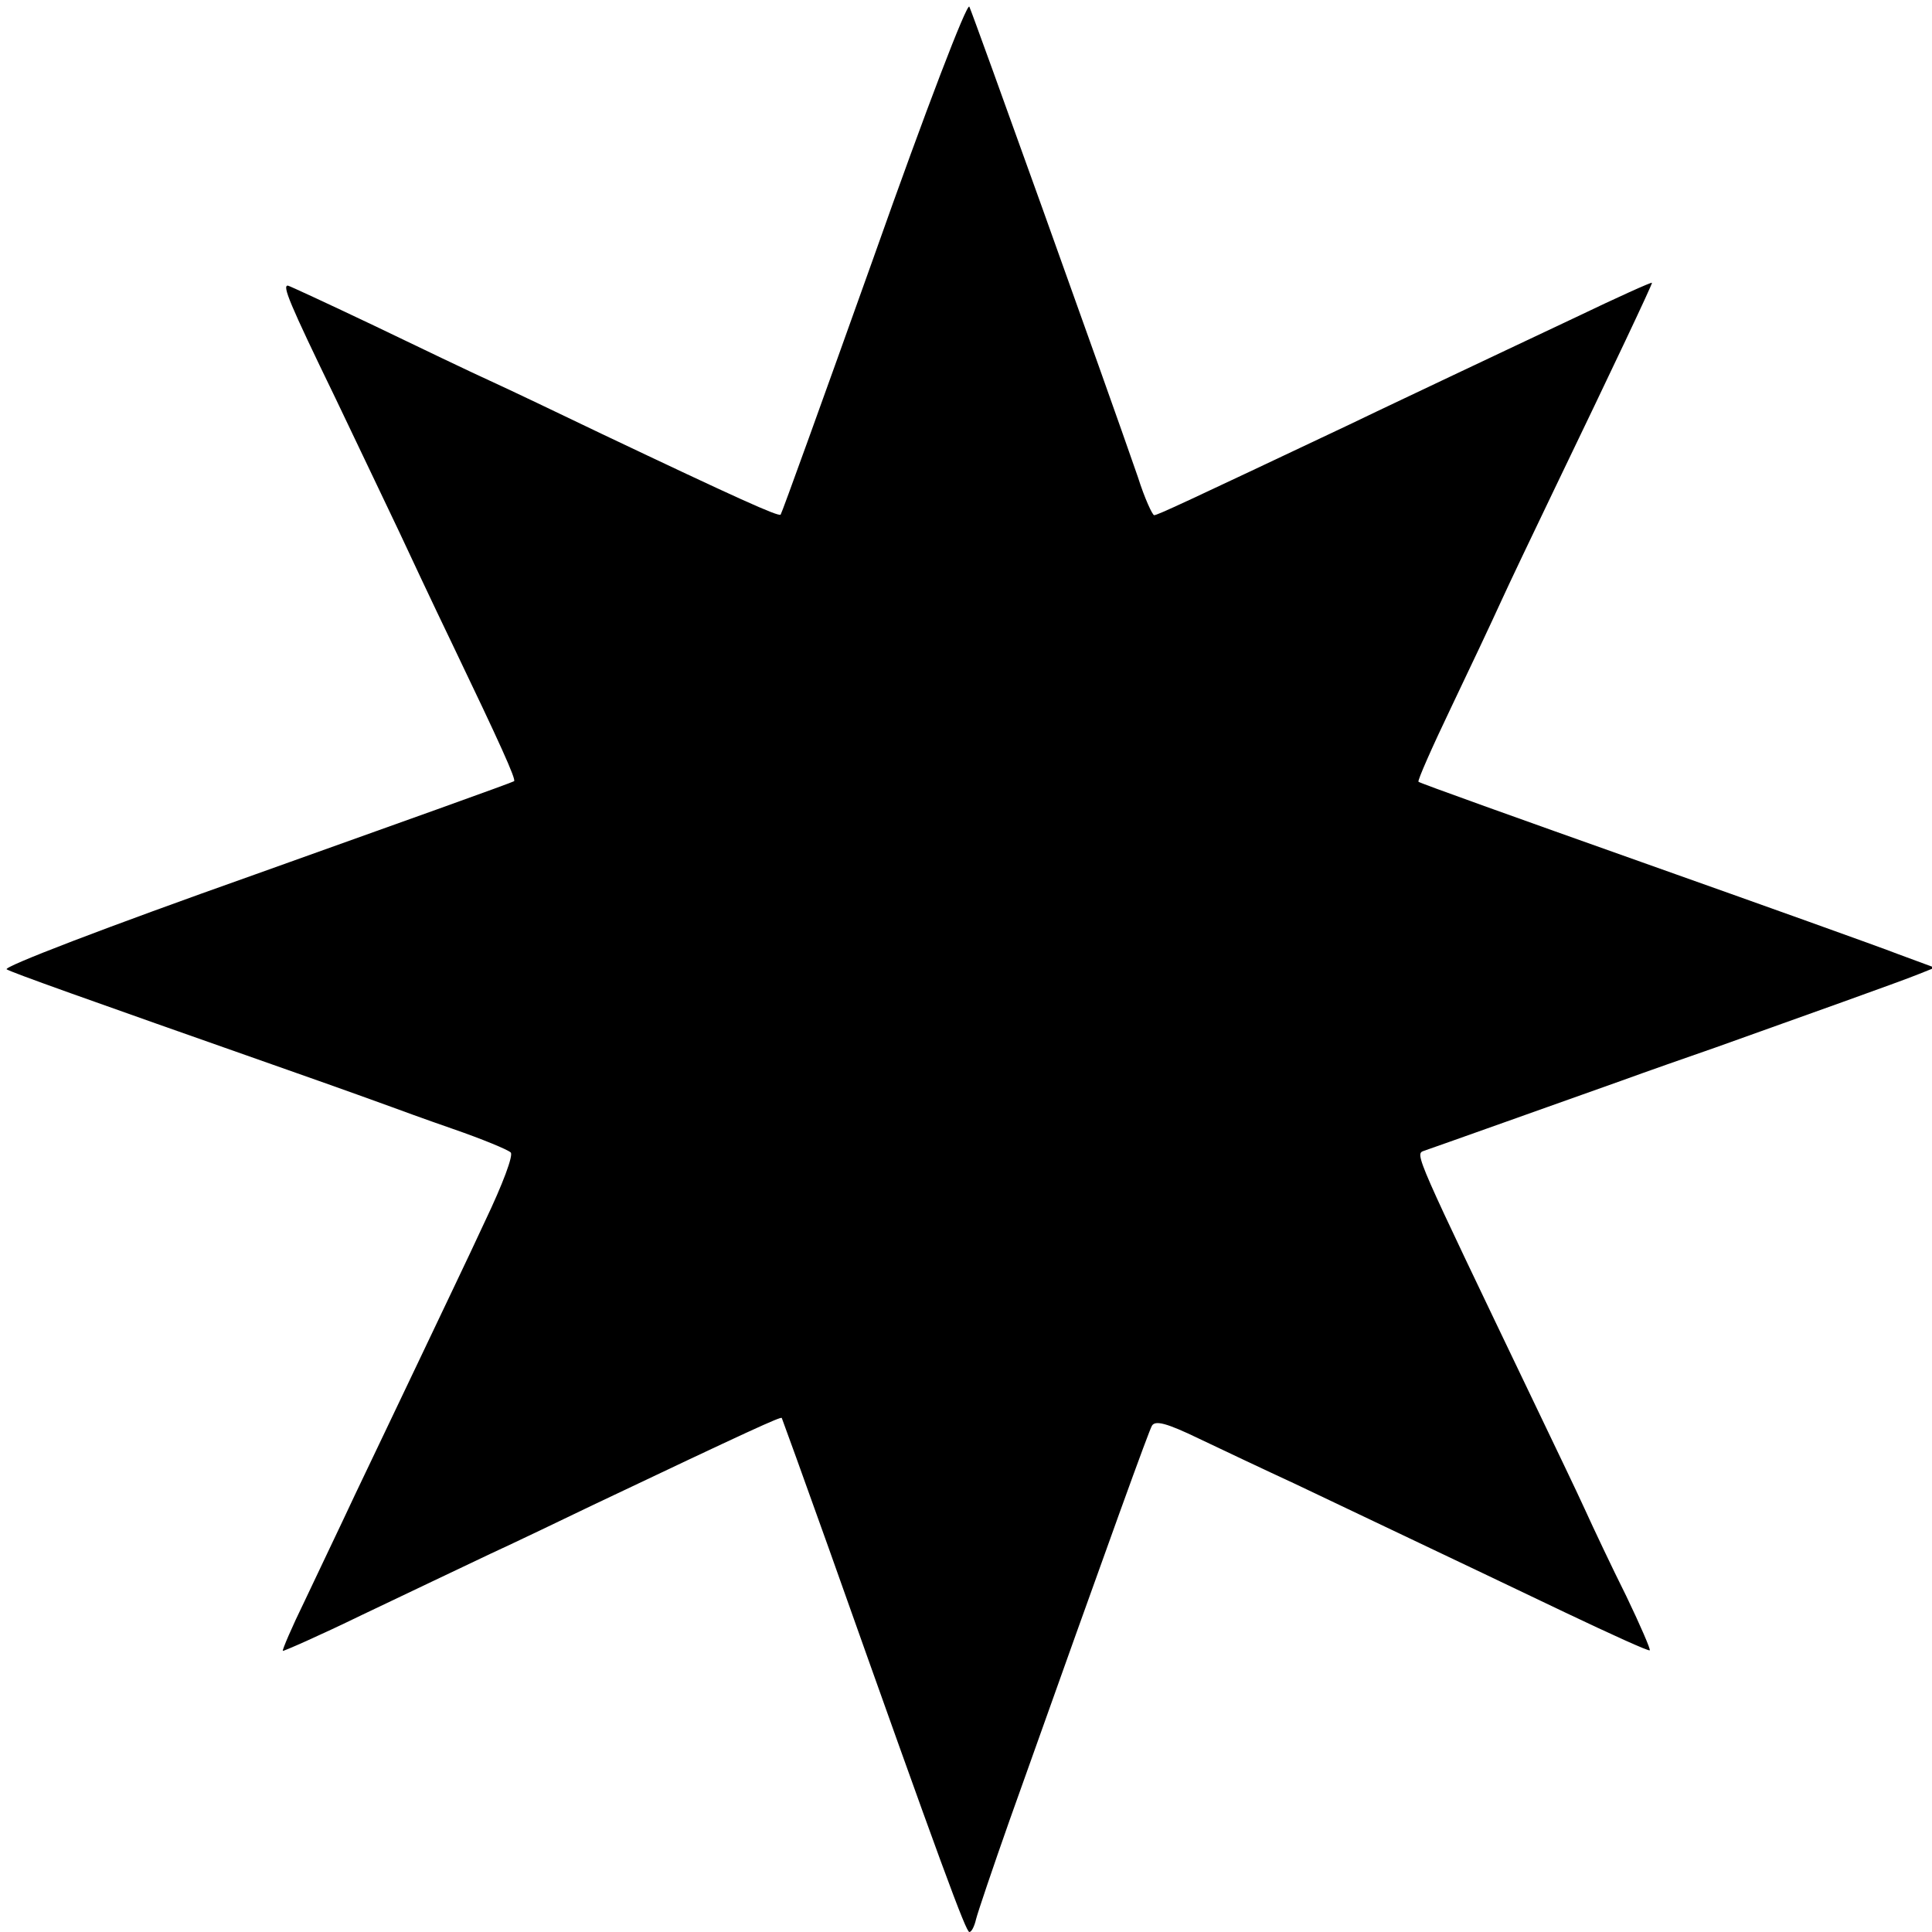
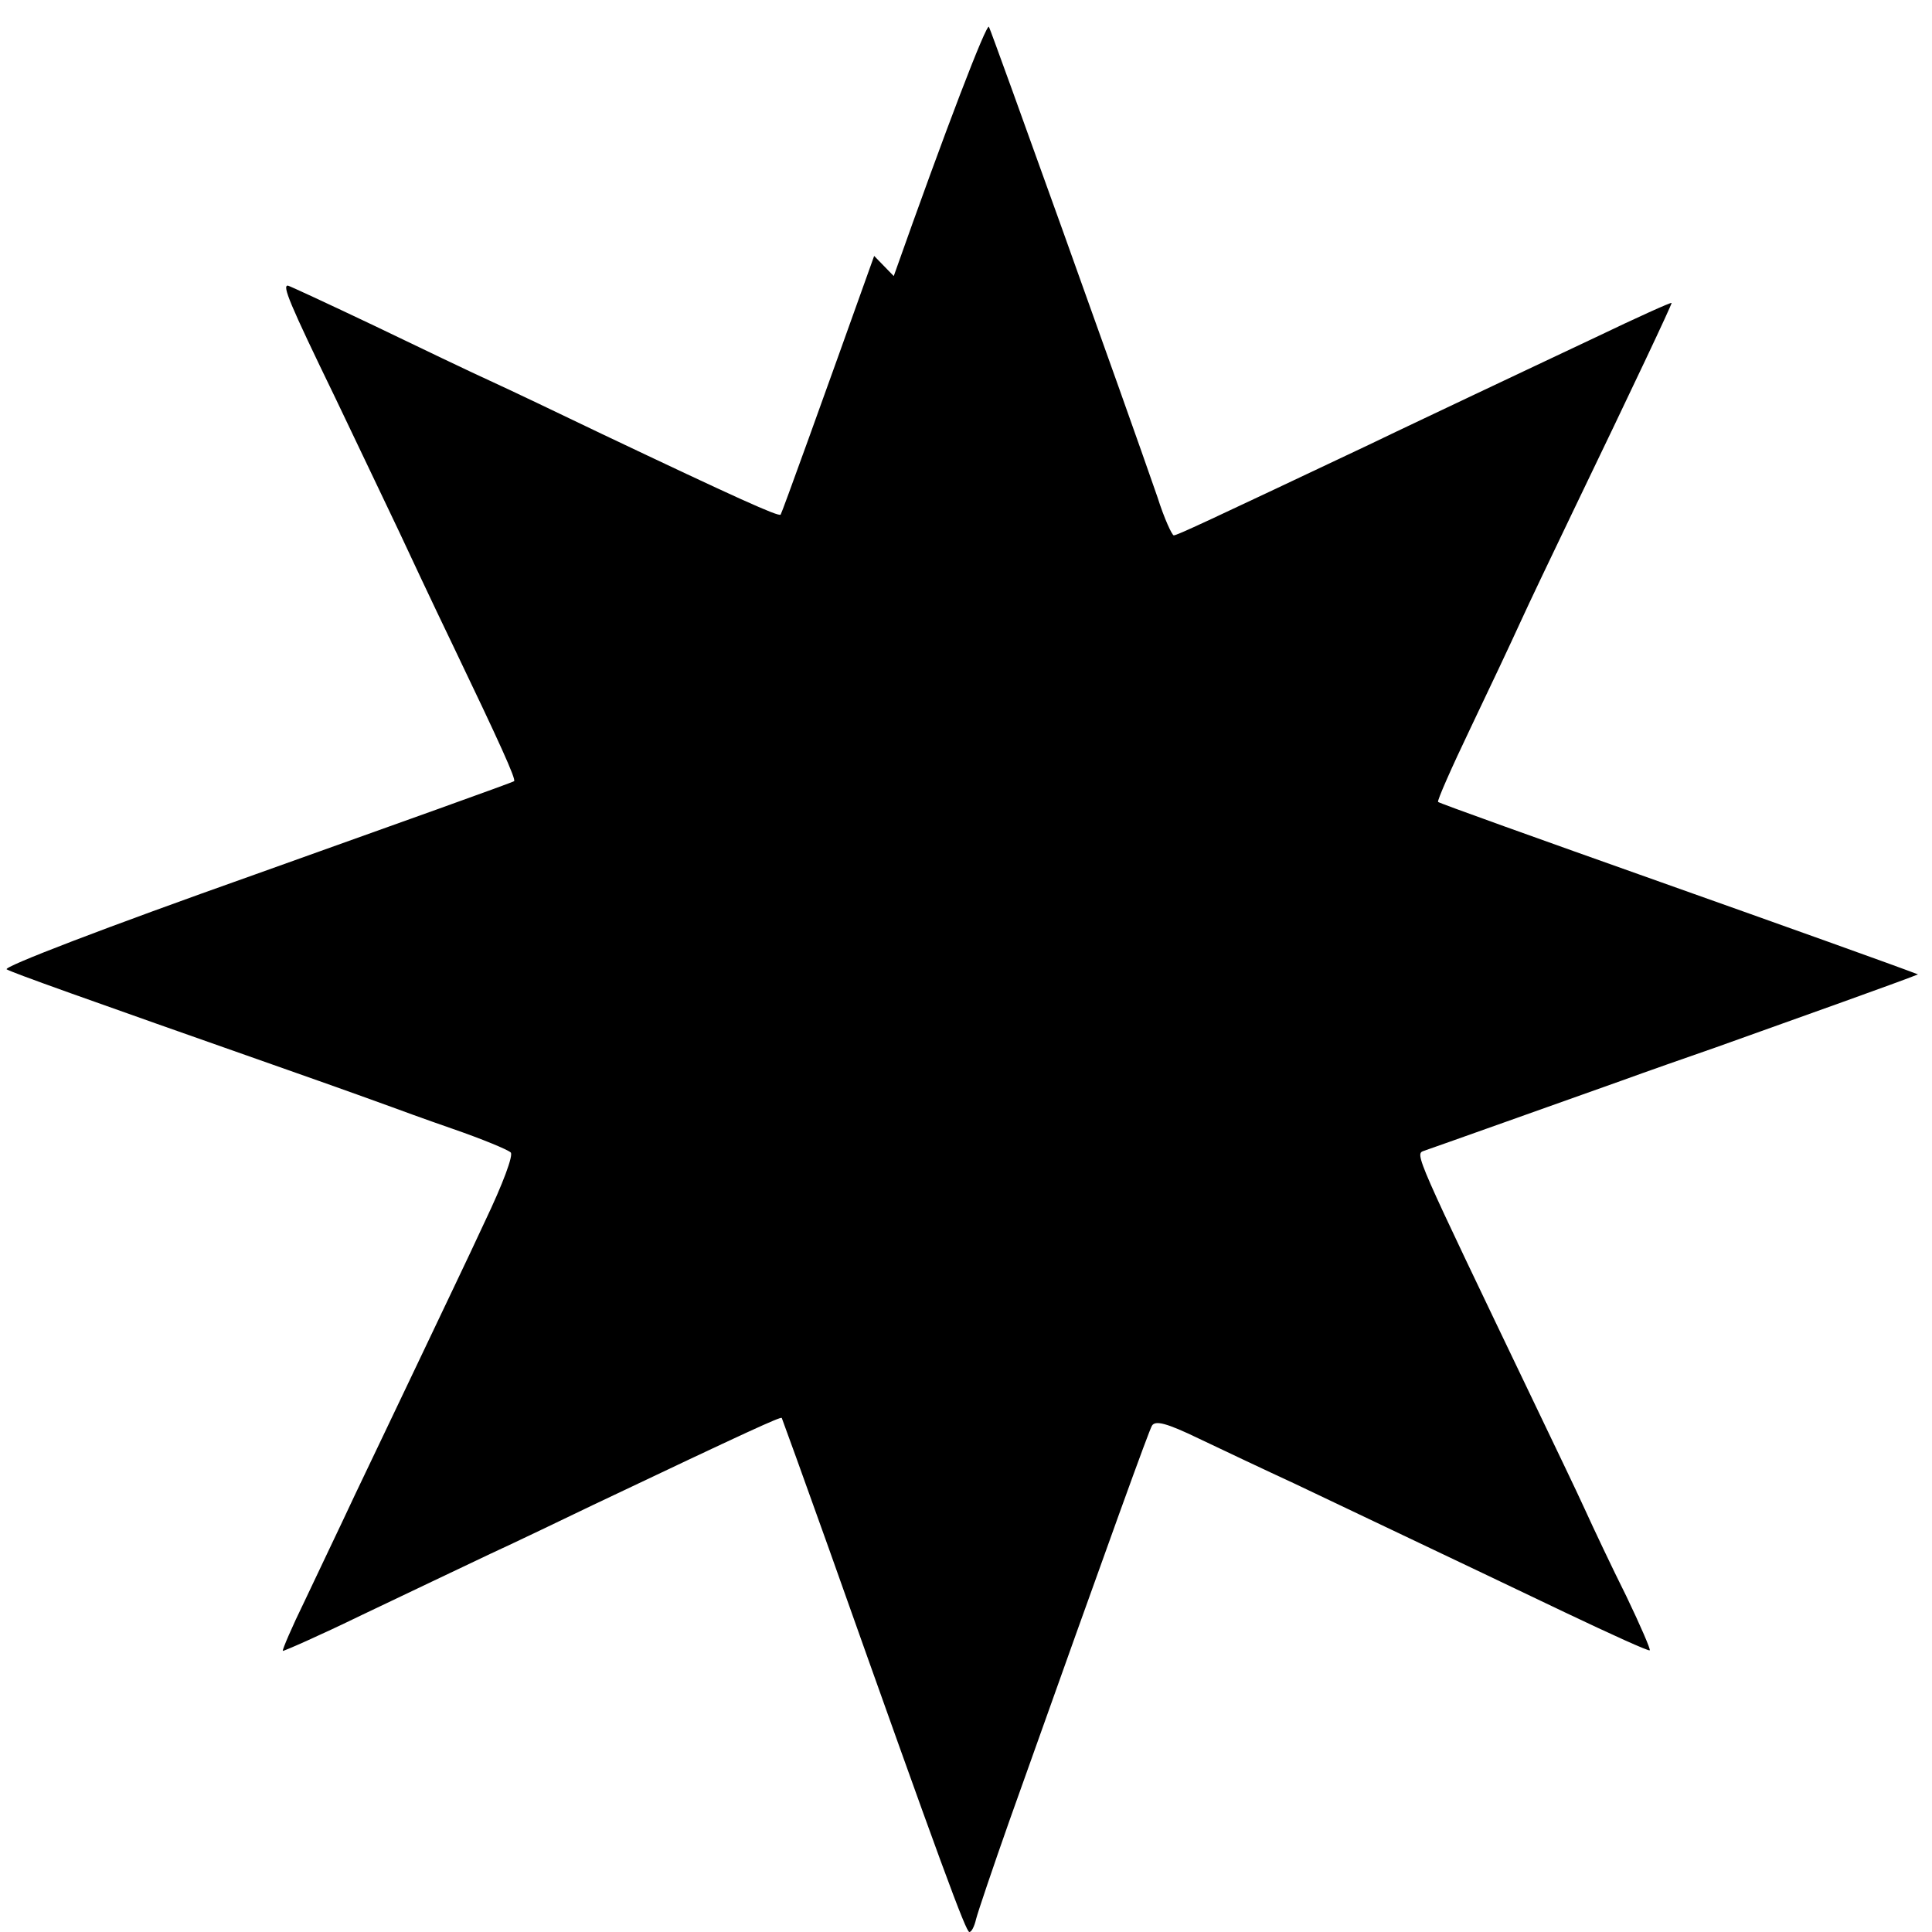
<svg xmlns="http://www.w3.org/2000/svg" version="1.0" width="345pt" height="345pt" viewBox="0 0 345 345" preserveAspectRatio="xMidYMid meet">
  <g transform="translate(0,345) scale(0.1,-0.1)" fill="#000000" stroke="none">
-     <path d="M1561 2993 c-90 -252 -165 -460 -167 -462 -4 -4 -79 30 -319 144 -77 37 -167 80 -200 95 -33 15 -127 60 -208 99 -82 39 -151 71 -153 71 -10 0 2 -30 85 -201 48 -101 100 -209 114 -239 14 -30 57 -122 97 -205 82 -171 112 -237 108 -240 -2 -2 -209 -76 -461 -166 -271 -96 -453 -166 -445 -170 13 -7 122 -46 503 -180 94 -33 177 -63 185 -66 8 -3 57 -21 109 -39 52 -18 98 -37 103 -42 5 -5 -14 -56 -46 -123 -29 -63 -83 -175 -118 -249 -35 -74 -87 -182 -114 -239 -27 -58 -68 -143 -90 -190 -23 -47 -40 -87 -39 -89 1 -1 65 27 141 64 76 36 180 86 229 109 50 23 133 63 185 88 282 134 333 157 336 155 1 -2 39 -107 84 -233 204 -575 245 -685 251 -685 4 0 9 10 12 23 3 12 30 92 60 177 188 528 248 693 254 704 6 10 26 5 84 -23 42 -20 118 -56 170 -80 111 -53 278 -132 483 -230 82 -39 150 -70 152 -68 2 1 -17 45 -42 97 -26 52 -59 122 -74 155 -15 33 -55 116 -88 185 -217 453 -216 449 -199 455 15 5 245 87 352 125 44 16 121 43 170 60 151 54 328 117 360 130 l30 12 -65 24 c-36 14 -243 88 -460 165 -217 77 -396 141 -397 143 -2 2 24 61 58 132 34 71 74 156 89 189 15 33 58 123 95 200 106 220 175 366 175 370 0 2 -62 -26 -137 -62 -76 -36 -174 -82 -218 -103 -44 -21 -127 -60 -185 -88 -294 -139 -343 -162 -349 -162 -3 0 -17 30 -29 68 -57 165 -295 828 -301 840 -4 8 -77 -182 -170 -445z" />
+     <path d="M1561 2993 c-90 -252 -165 -460 -167 -462 -4 -4 -79 30 -319 144 -77 37 -167 80 -200 95 -33 15 -127 60 -208 99 -82 39 -151 71 -153 71 -10 0 2 -30 85 -201 48 -101 100 -209 114 -239 14 -30 57 -122 97 -205 82 -171 112 -237 108 -240 -2 -2 -209 -76 -461 -166 -271 -96 -453 -166 -445 -170 13 -7 122 -46 503 -180 94 -33 177 -63 185 -66 8 -3 57 -21 109 -39 52 -18 98 -37 103 -42 5 -5 -14 -56 -46 -123 -29 -63 -83 -175 -118 -249 -35 -74 -87 -182 -114 -239 -27 -58 -68 -143 -90 -190 -23 -47 -40 -87 -39 -89 1 -1 65 27 141 64 76 36 180 86 229 109 50 23 133 63 185 88 282 134 333 157 336 155 1 -2 39 -107 84 -233 204 -575 245 -685 251 -685 4 0 9 10 12 23 3 12 30 92 60 177 188 528 248 693 254 704 6 10 26 5 84 -23 42 -20 118 -56 170 -80 111 -53 278 -132 483 -230 82 -39 150 -70 152 -68 2 1 -17 45 -42 97 -26 52 -59 122 -74 155 -15 33 -55 116 -88 185 -217 453 -216 449 -199 455 15 5 245 87 352 125 44 16 121 43 170 60 151 54 328 117 360 130 c-36 14 -243 88 -460 165 -217 77 -396 141 -397 143 -2 2 24 61 58 132 34 71 74 156 89 189 15 33 58 123 95 200 106 220 175 366 175 370 0 2 -62 -26 -137 -62 -76 -36 -174 -82 -218 -103 -44 -21 -127 -60 -185 -88 -294 -139 -343 -162 -349 -162 -3 0 -17 30 -29 68 -57 165 -295 828 -301 840 -4 8 -77 -182 -170 -445z" />
  </g>
</svg>